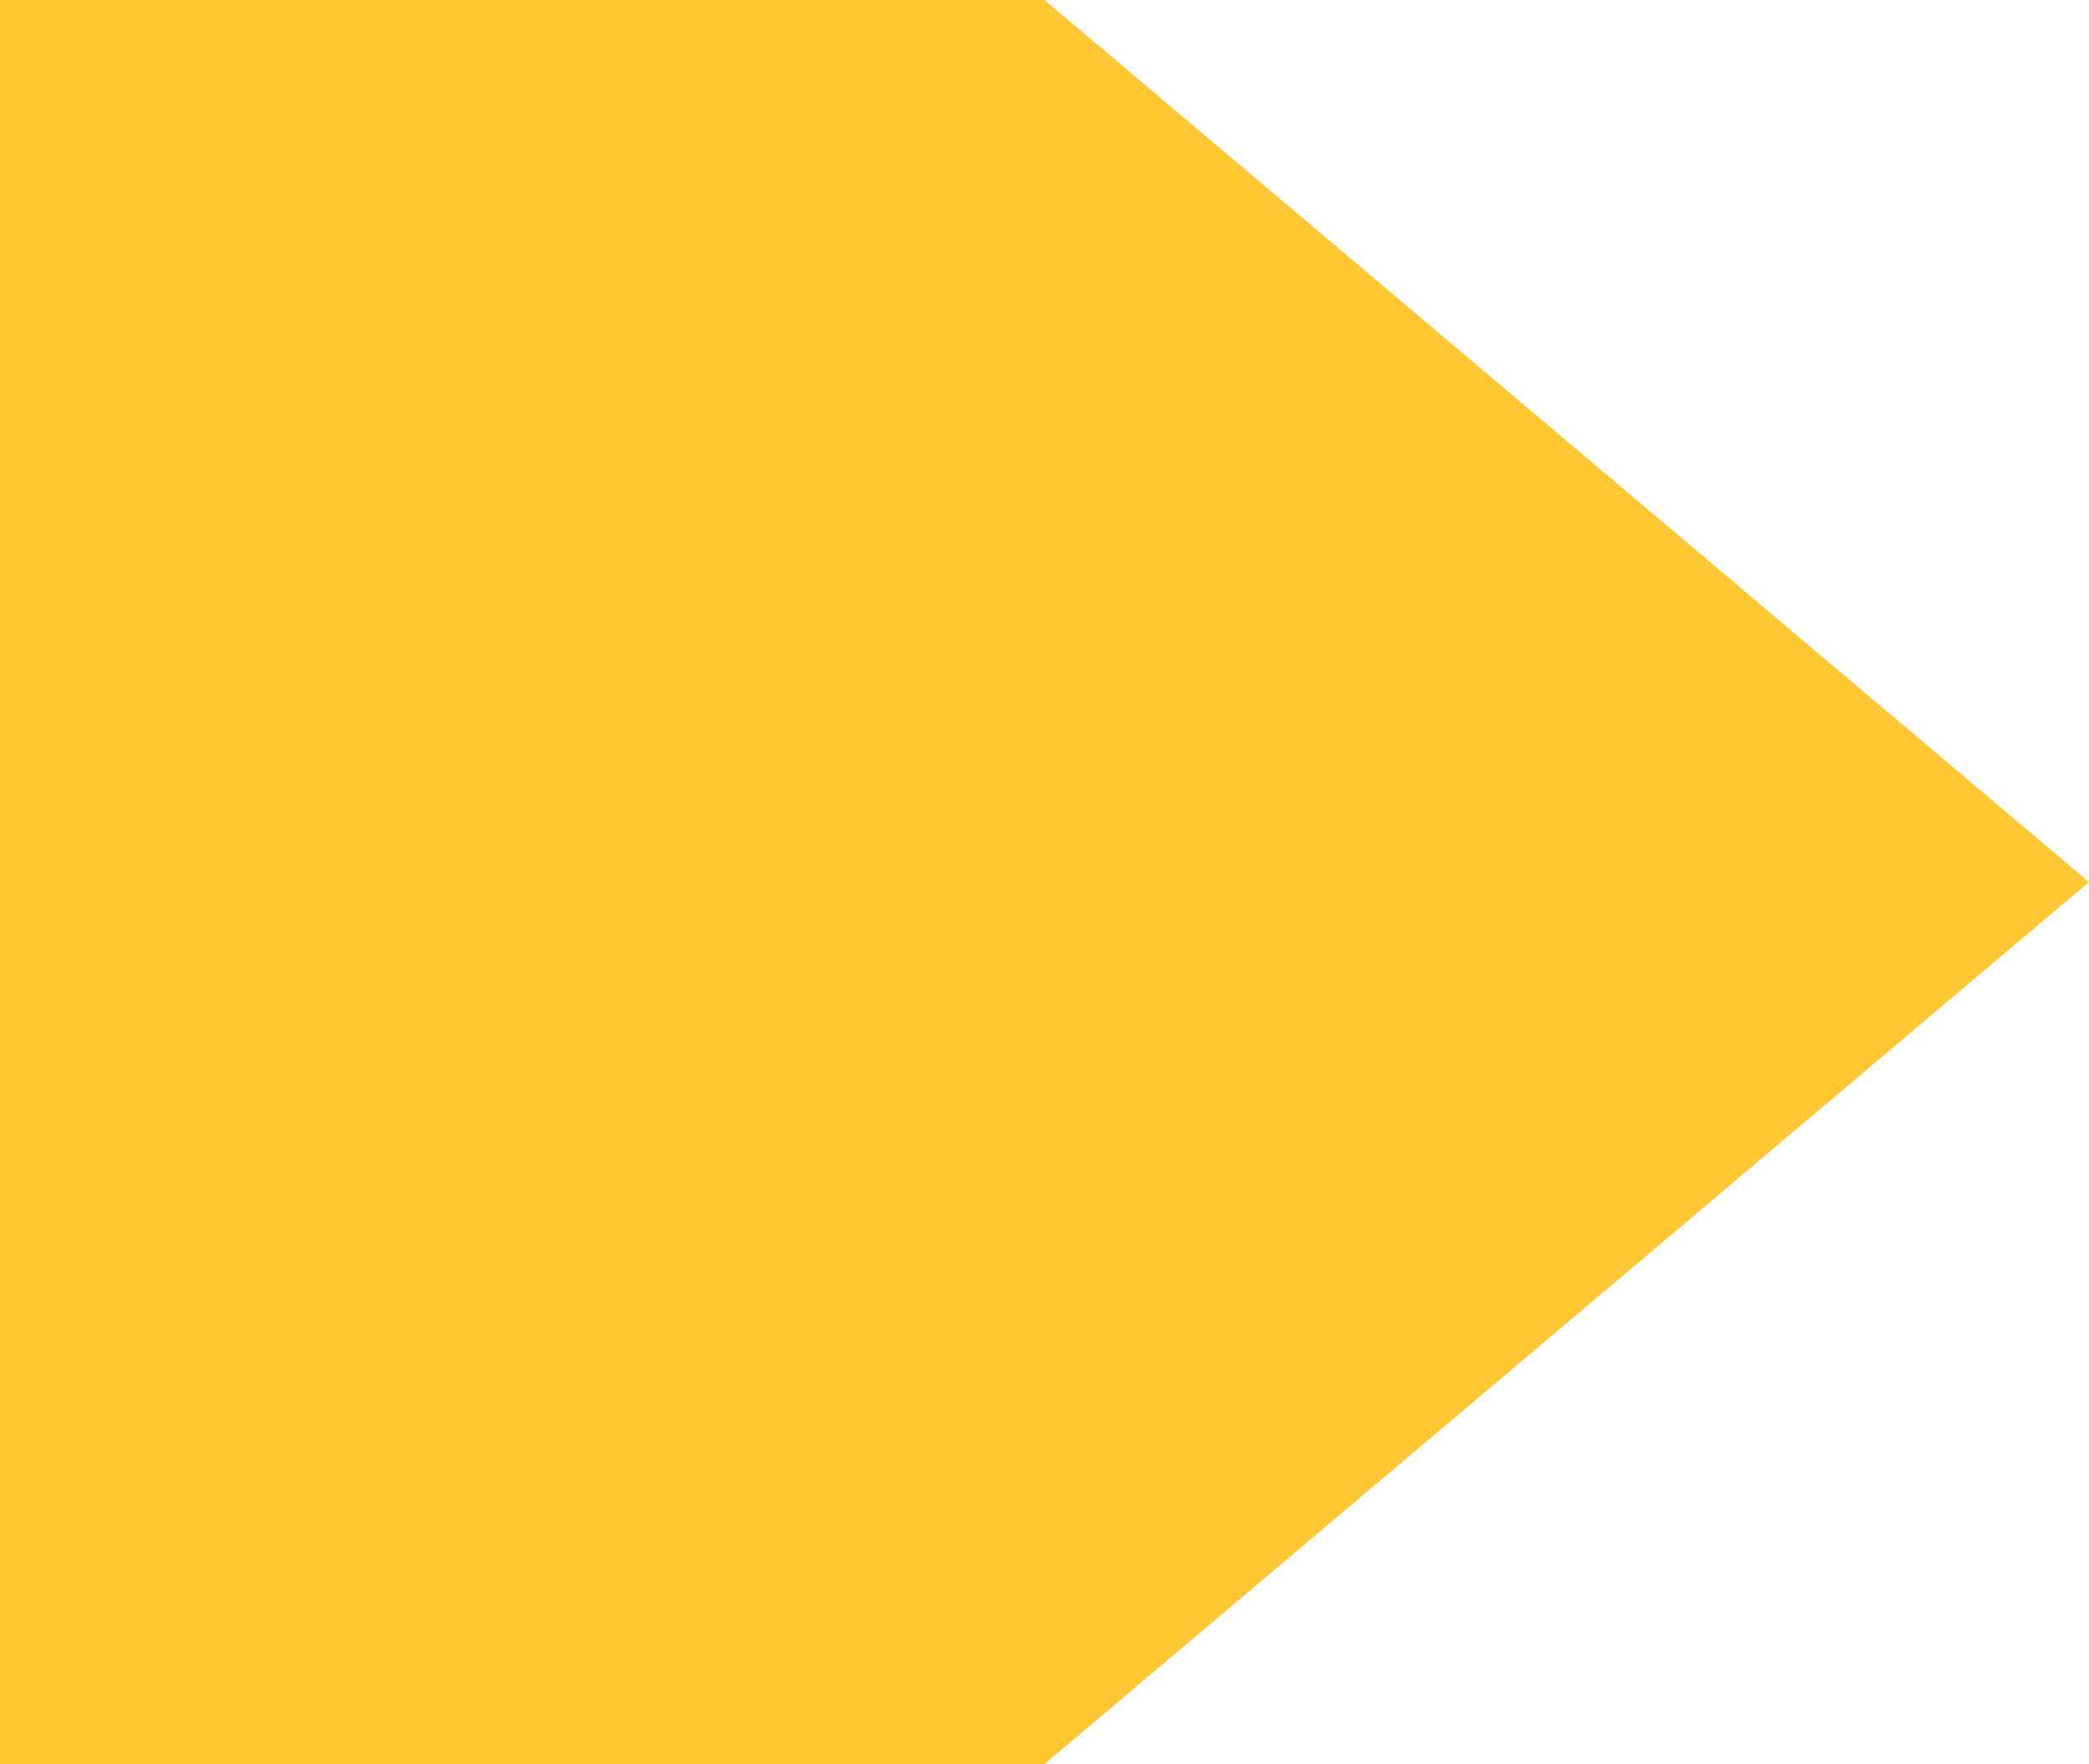
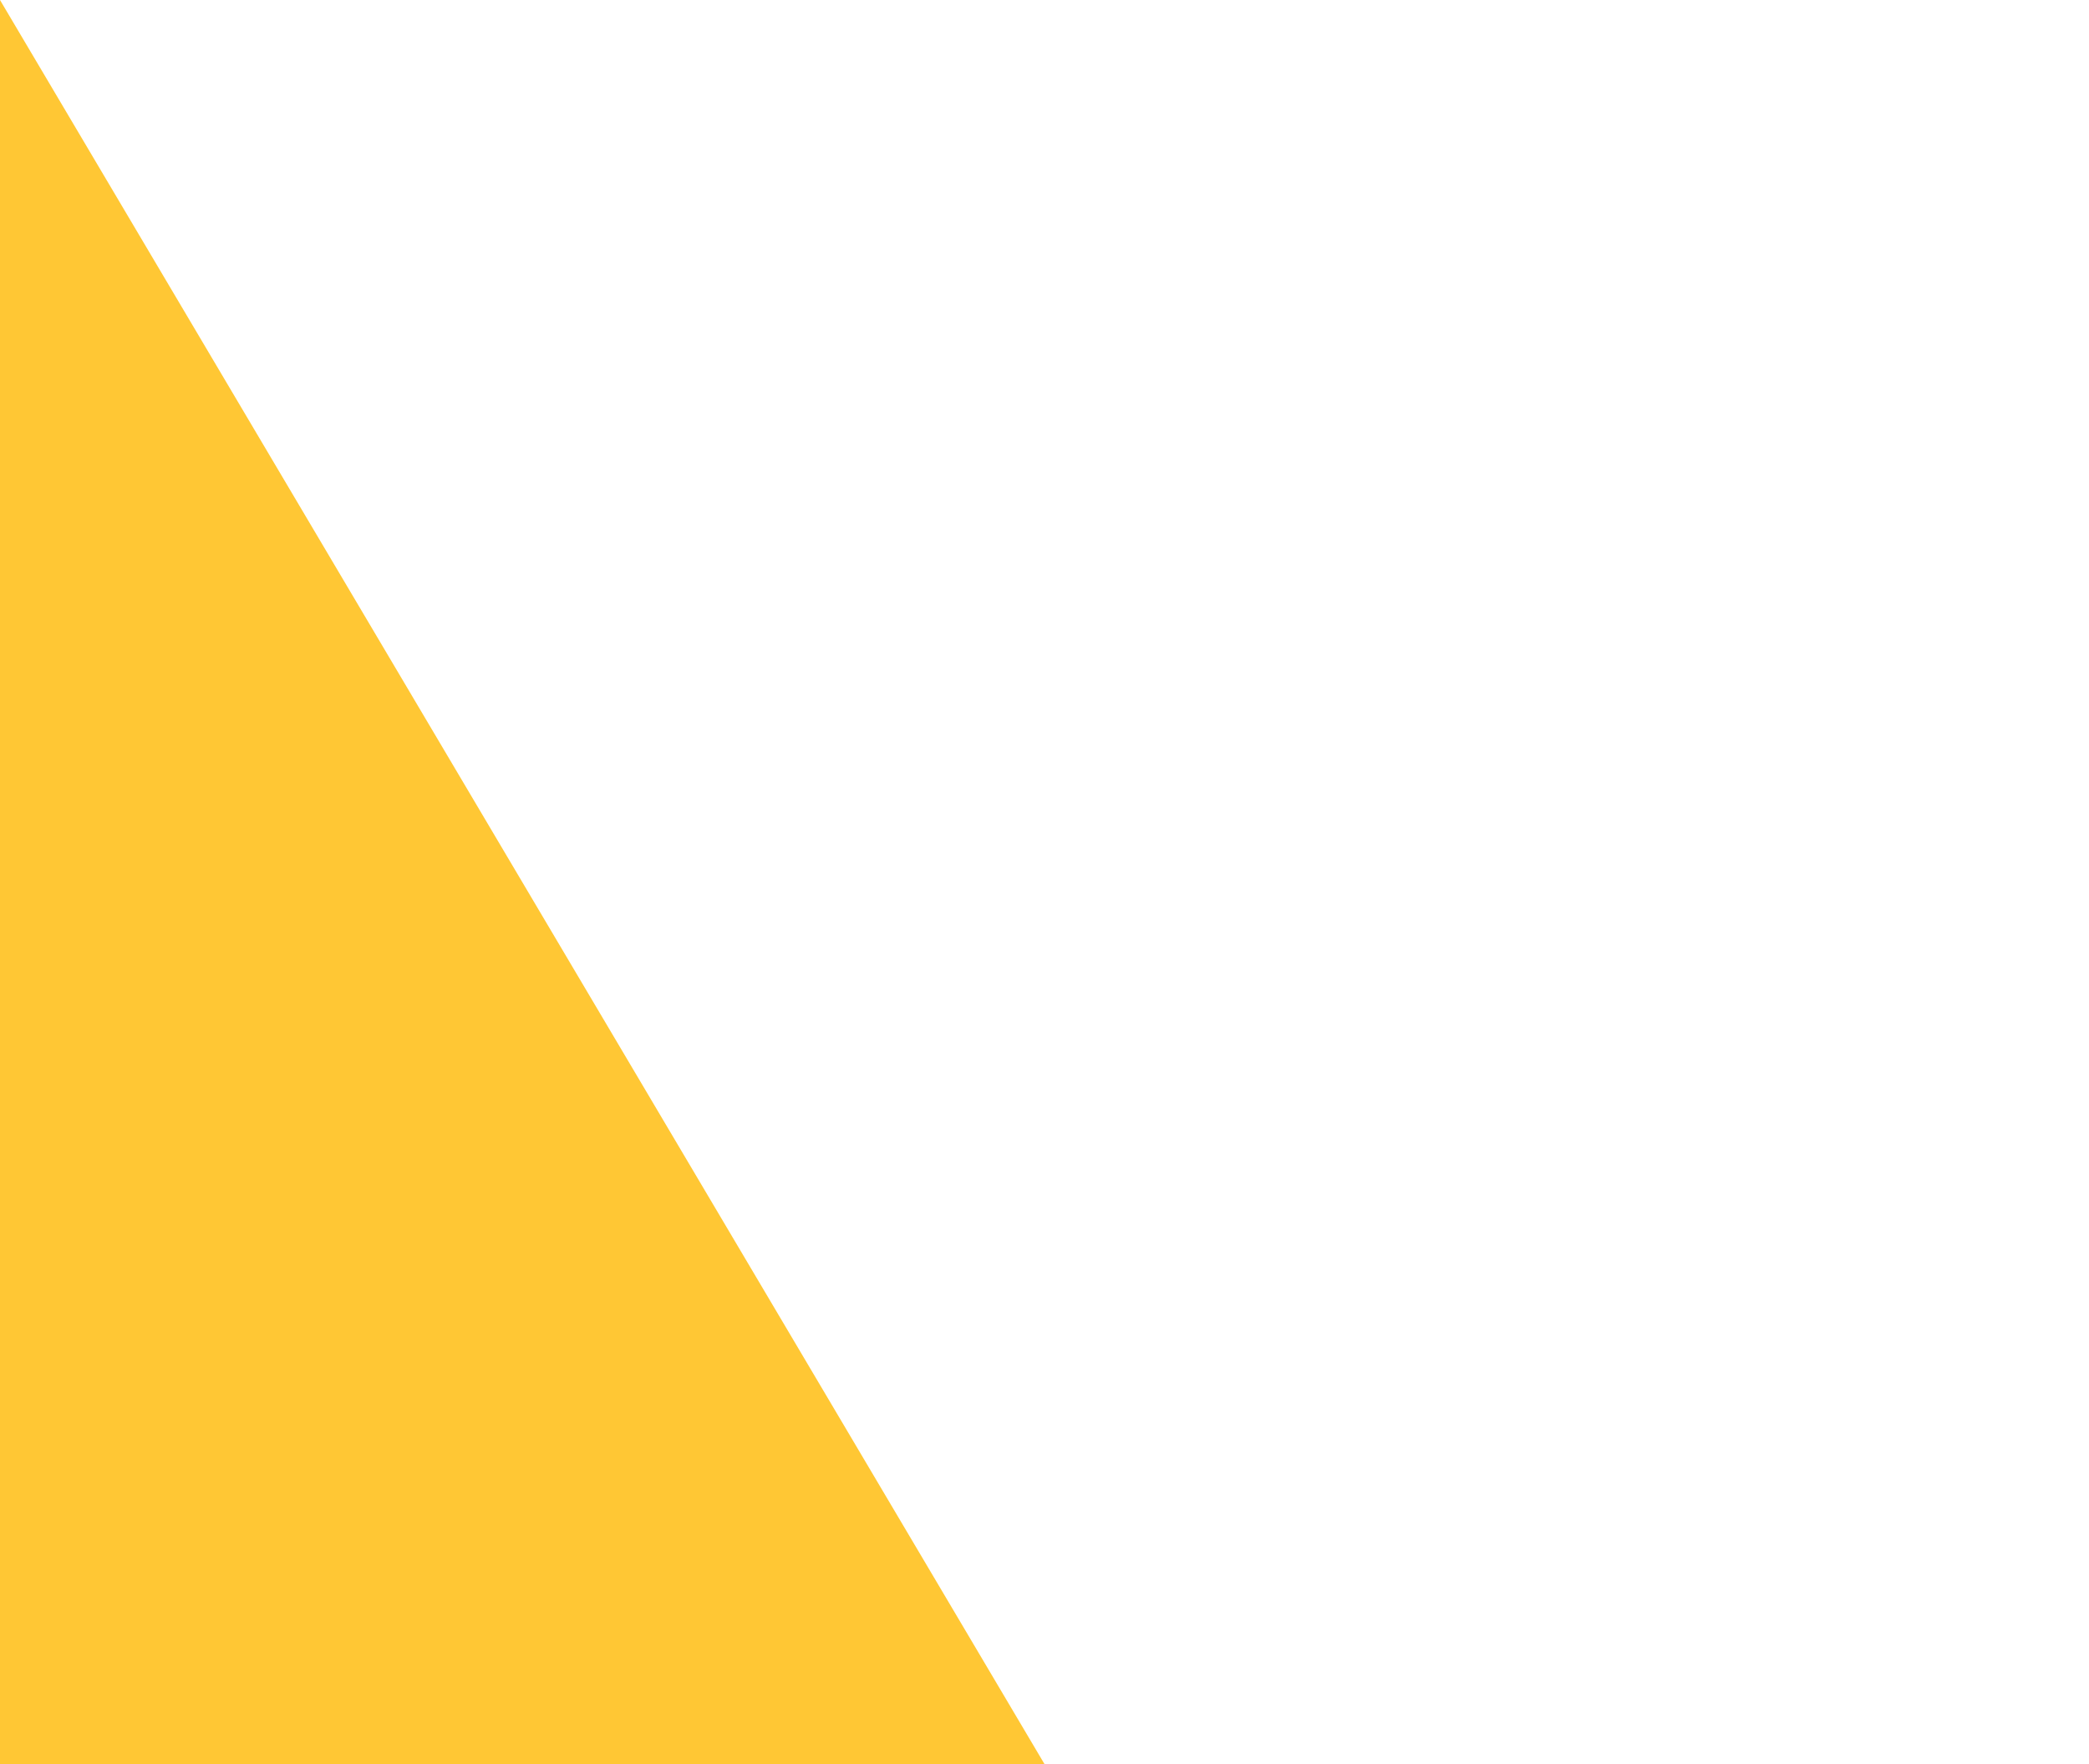
<svg xmlns="http://www.w3.org/2000/svg" width="27.308" height="23.06" viewBox="0 0 27.308 23.06">
  <g id="Group_224" data-name="Group 224" transform="translate(0 16.894)">
    <g id="Group_223" data-name="Group 223" transform="translate(0 -16.894)">
-       <path id="Path_365" data-name="Path 365" d="M0,0V23.06H13.654L27.308,11.53,13.654,0Z" fill="#ffc734" />
+       <path id="Path_365" data-name="Path 365" d="M0,0V23.06H13.654Z" fill="#ffc734" />
    </g>
  </g>
</svg>